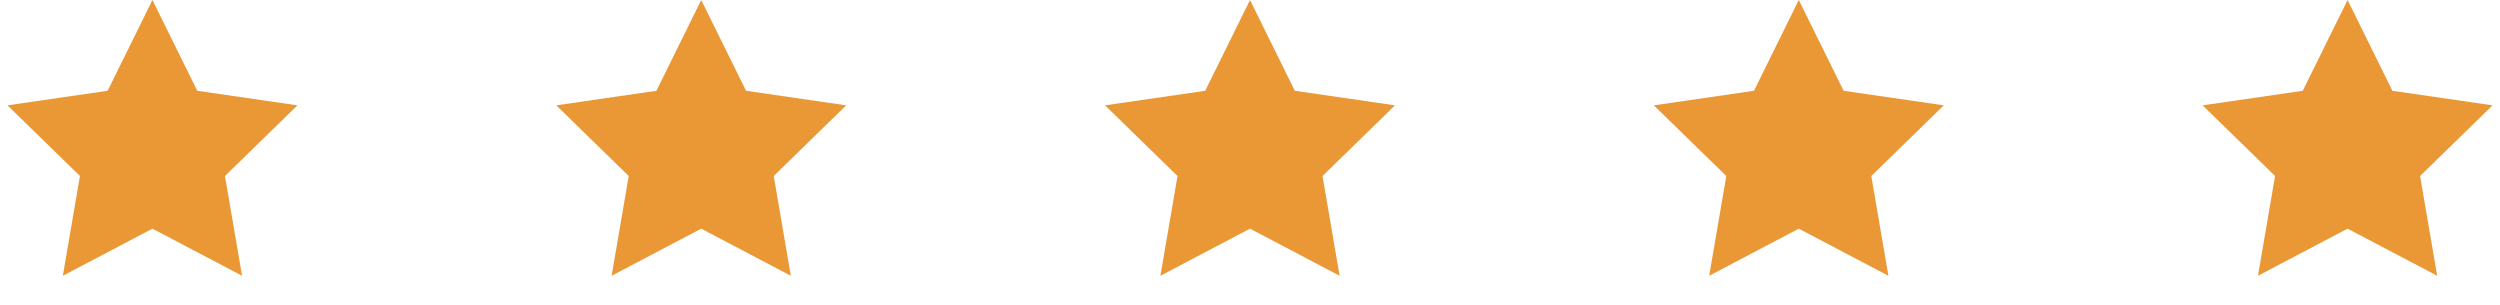
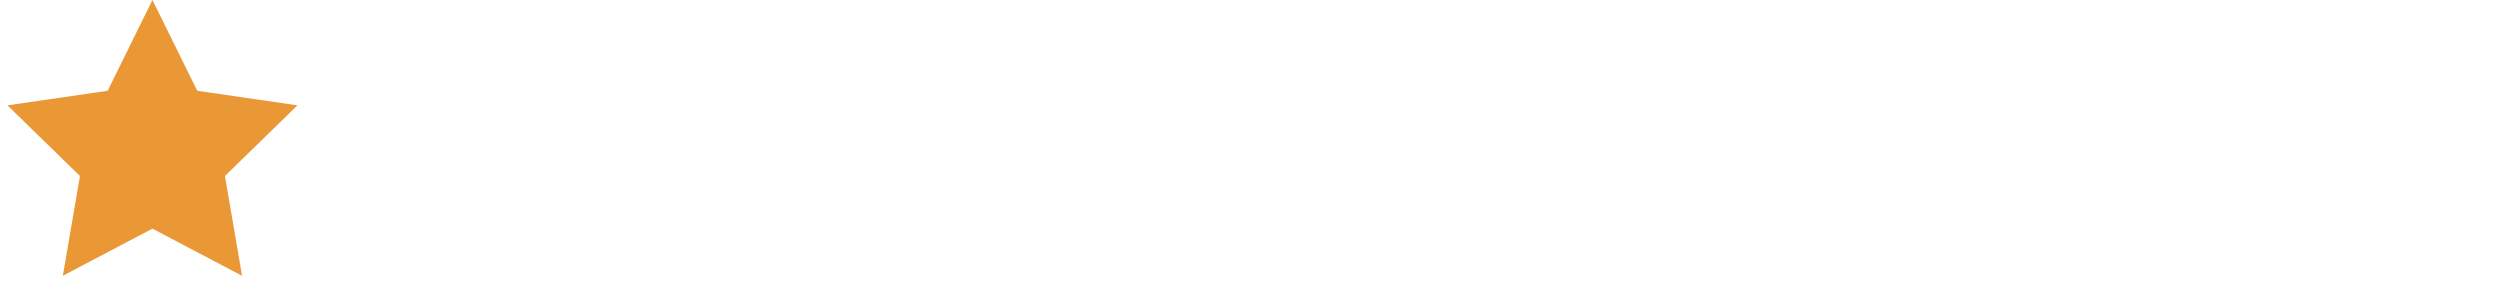
<svg xmlns="http://www.w3.org/2000/svg" height="25" viewBox="0 0 205 25" width="205">
  <g fill="#ea9836" fill-rule="evenodd">
-     <path d="m102.5 18.75-7.347 3.863 1.403-8.181-5.944-5.794 8.215-1.194 3.674-7.444 3.674 7.444 8.215 1.194-5.944 5.794 1.403 8.181z" />
-     <path d="m147.5 18.75-7.347 3.863 1.403-8.181-5.944-5.794 8.215-1.194 3.674-7.444 3.674 7.444 8.215 1.194-5.944 5.794 1.403 8.181z" />
-     <path d="m192.5 18.75-7.347 3.863 1.403-8.181-5.944-5.794 8.215-1.194 3.674-7.444 3.674 7.444 8.215 1.194-5.944 5.794 1.403 8.181z" />
-     <path d="m57.5 18.75-7.347 3.863 1.403-8.181-5.944-5.794 8.215-1.194 3.674-7.444 3.674 7.444 8.215 1.194-5.944 5.794 1.403 8.181z" />
    <path d="m12.5 18.75-7.347 3.863 1.403-8.181-5.944-5.794 8.215-1.194 3.674-7.444 3.674 7.444 8.215 1.194-5.944 5.794 1.403 8.181z" />
  </g>
</svg>